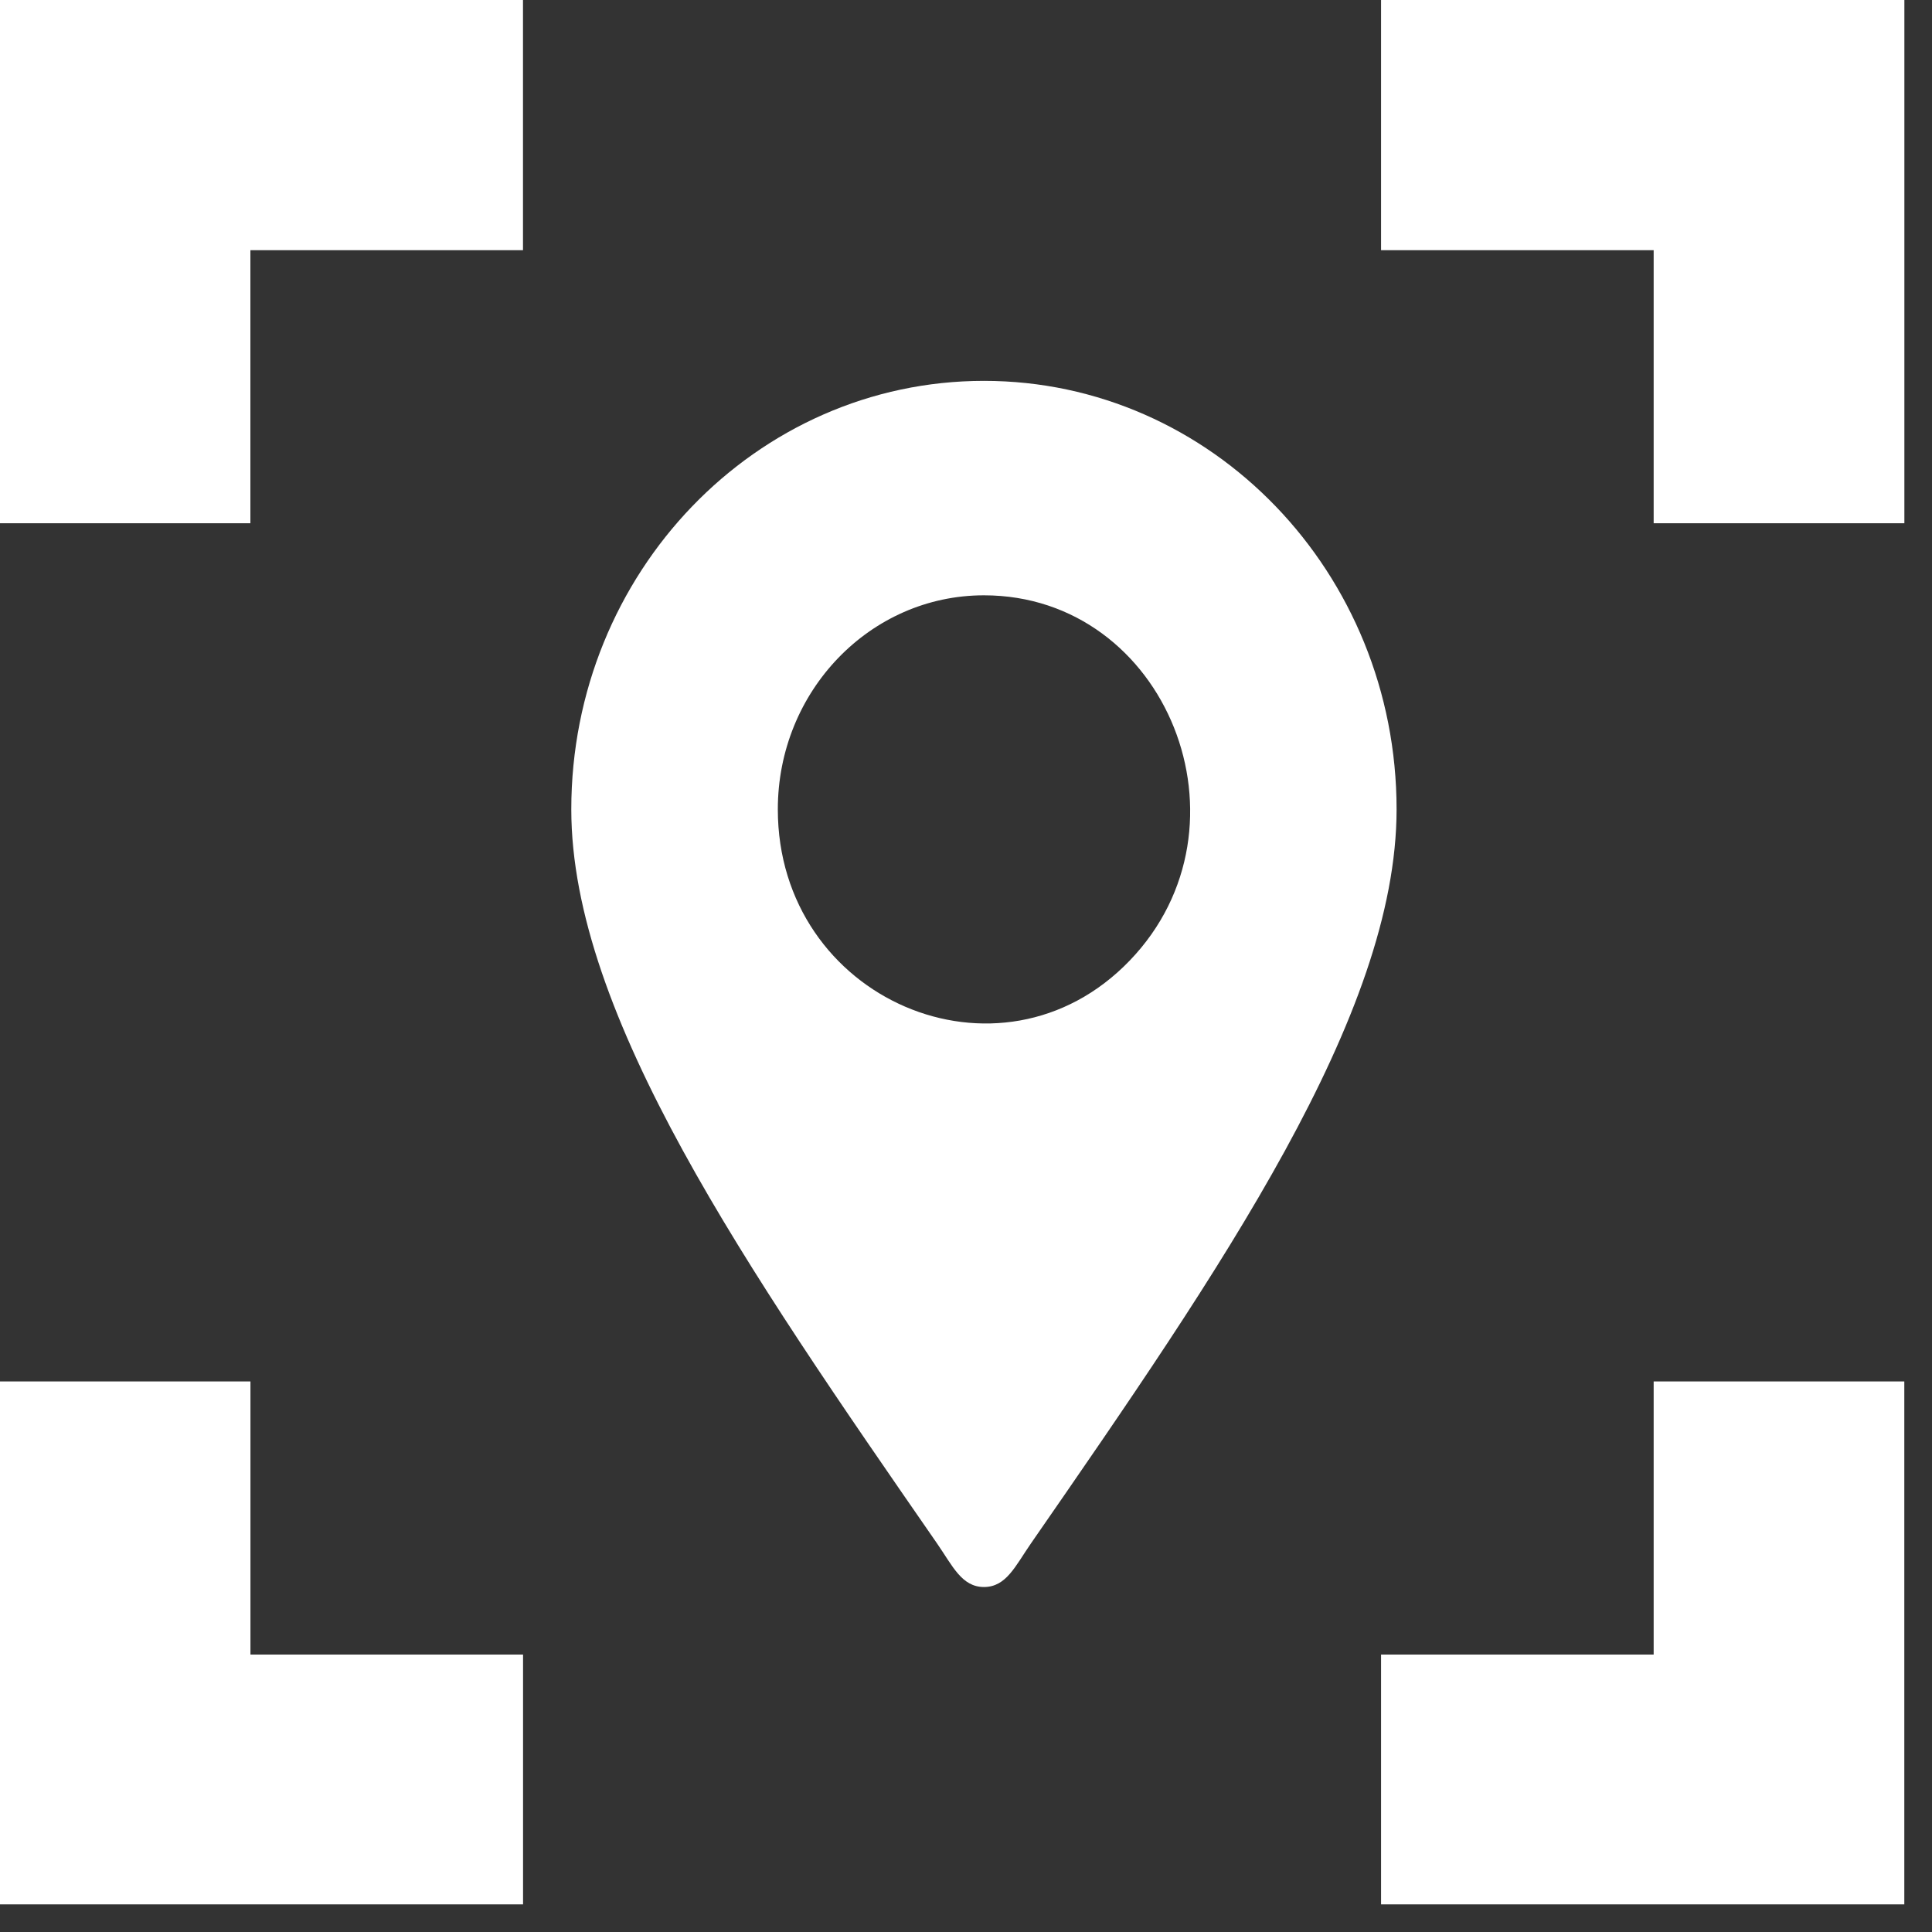
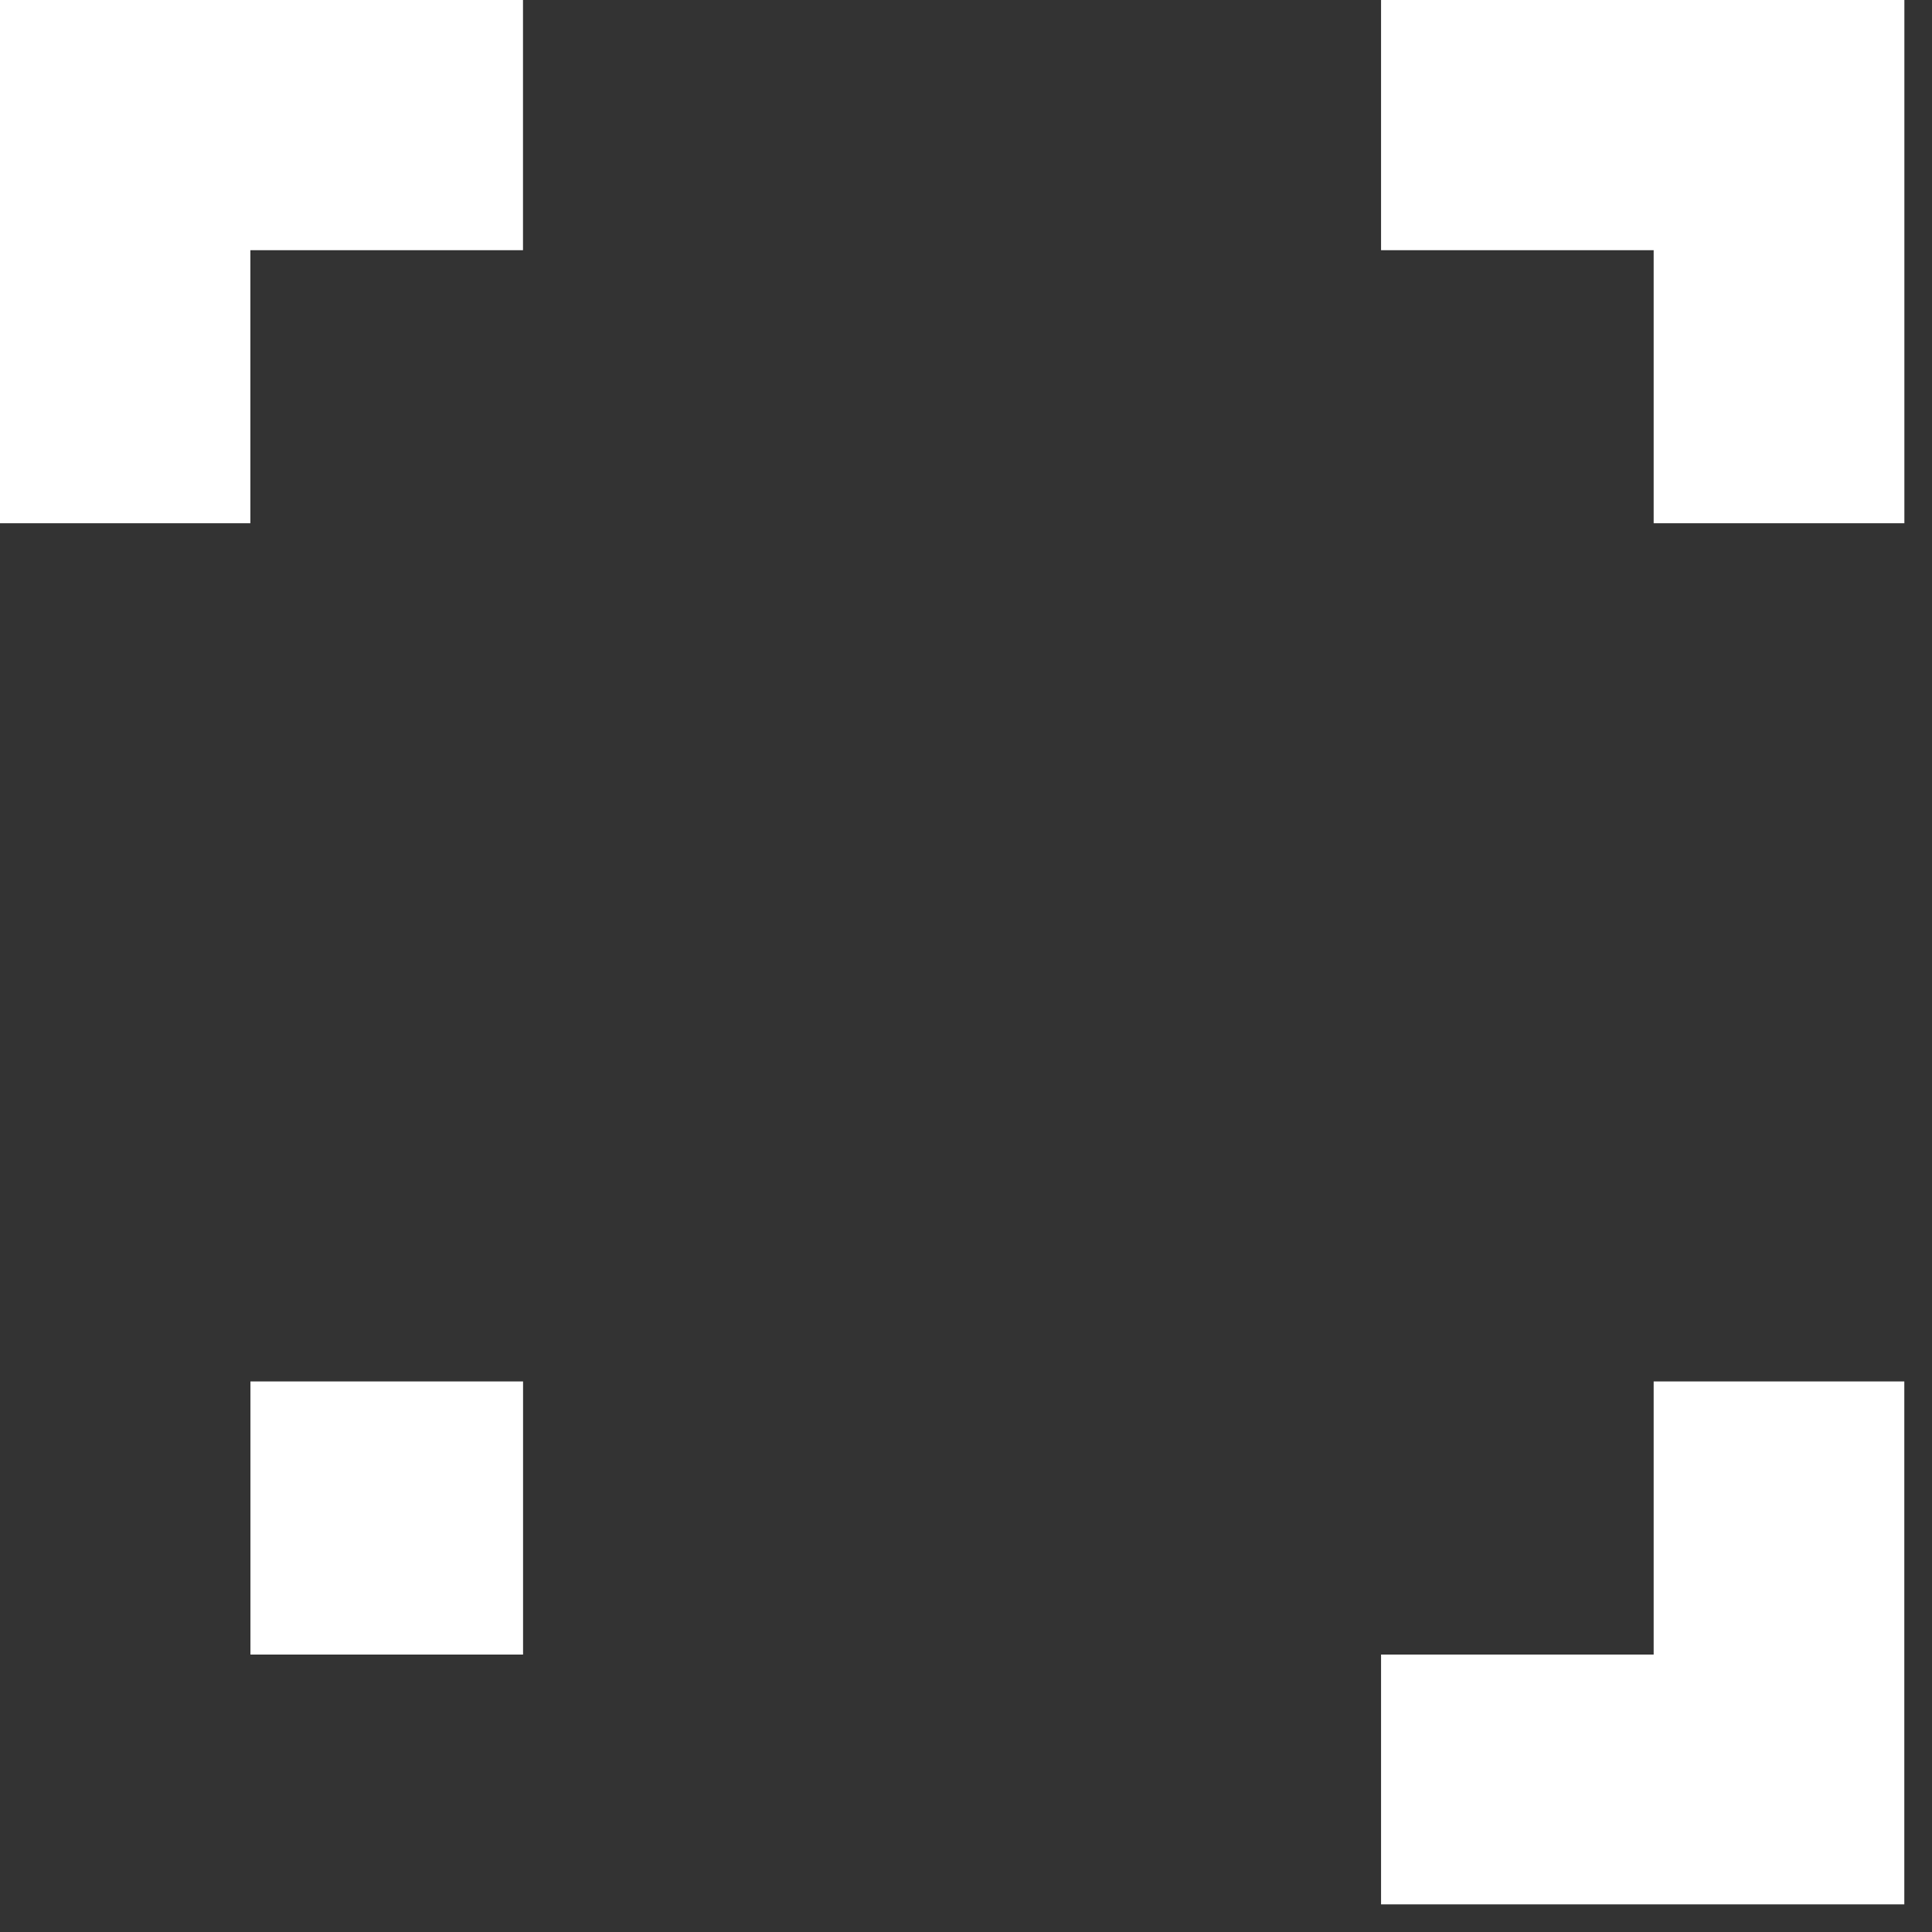
<svg xmlns="http://www.w3.org/2000/svg" width="30" height="30" viewBox="0 0 30 30" fill="none">
  <rect x="0" y="0" width="30" height="30" fill="#333333" stroke="none" />
-   <path d="M0 0V8.125H3.888V3.885H8.121V0H0ZM21.445 0V3.885H25.678V8.125H29.571V0H21.445ZM0 21.451V29.571H8.122V25.692H3.889V21.451H0ZM25.678 21.451V25.692H21.445V29.571H29.57V21.451H25.678Z" fill="white" />
-   <path fill-rule="evenodd" clip-rule="evenodd" d="M14.55 23.966C14.791 24.314 14.933 24.643 15.279 24.643C15.626 24.643 15.767 24.315 16.008 23.967C18.961 19.7 21.686 15.762 21.686 12.567C21.686 8.893 18.817 5.914 15.279 5.914C11.74 5.914 8.871 8.893 8.871 12.568C8.871 15.762 11.597 19.7 14.55 23.966ZM15.278 9.244C18.119 9.244 19.553 12.828 17.541 14.917C15.53 17.006 12.078 15.517 12.078 12.567C12.078 10.732 13.512 9.244 15.278 9.244Z" fill="white" />
+   <path d="M0 0V8.125H3.888V3.885H8.121V0H0ZM21.445 0V3.885H25.678V8.125H29.571V0H21.445ZM0 21.451H8.122V25.692H3.889V21.451H0ZM25.678 21.451V25.692H21.445V29.571H29.57V21.451H25.678Z" fill="white" />
</svg>